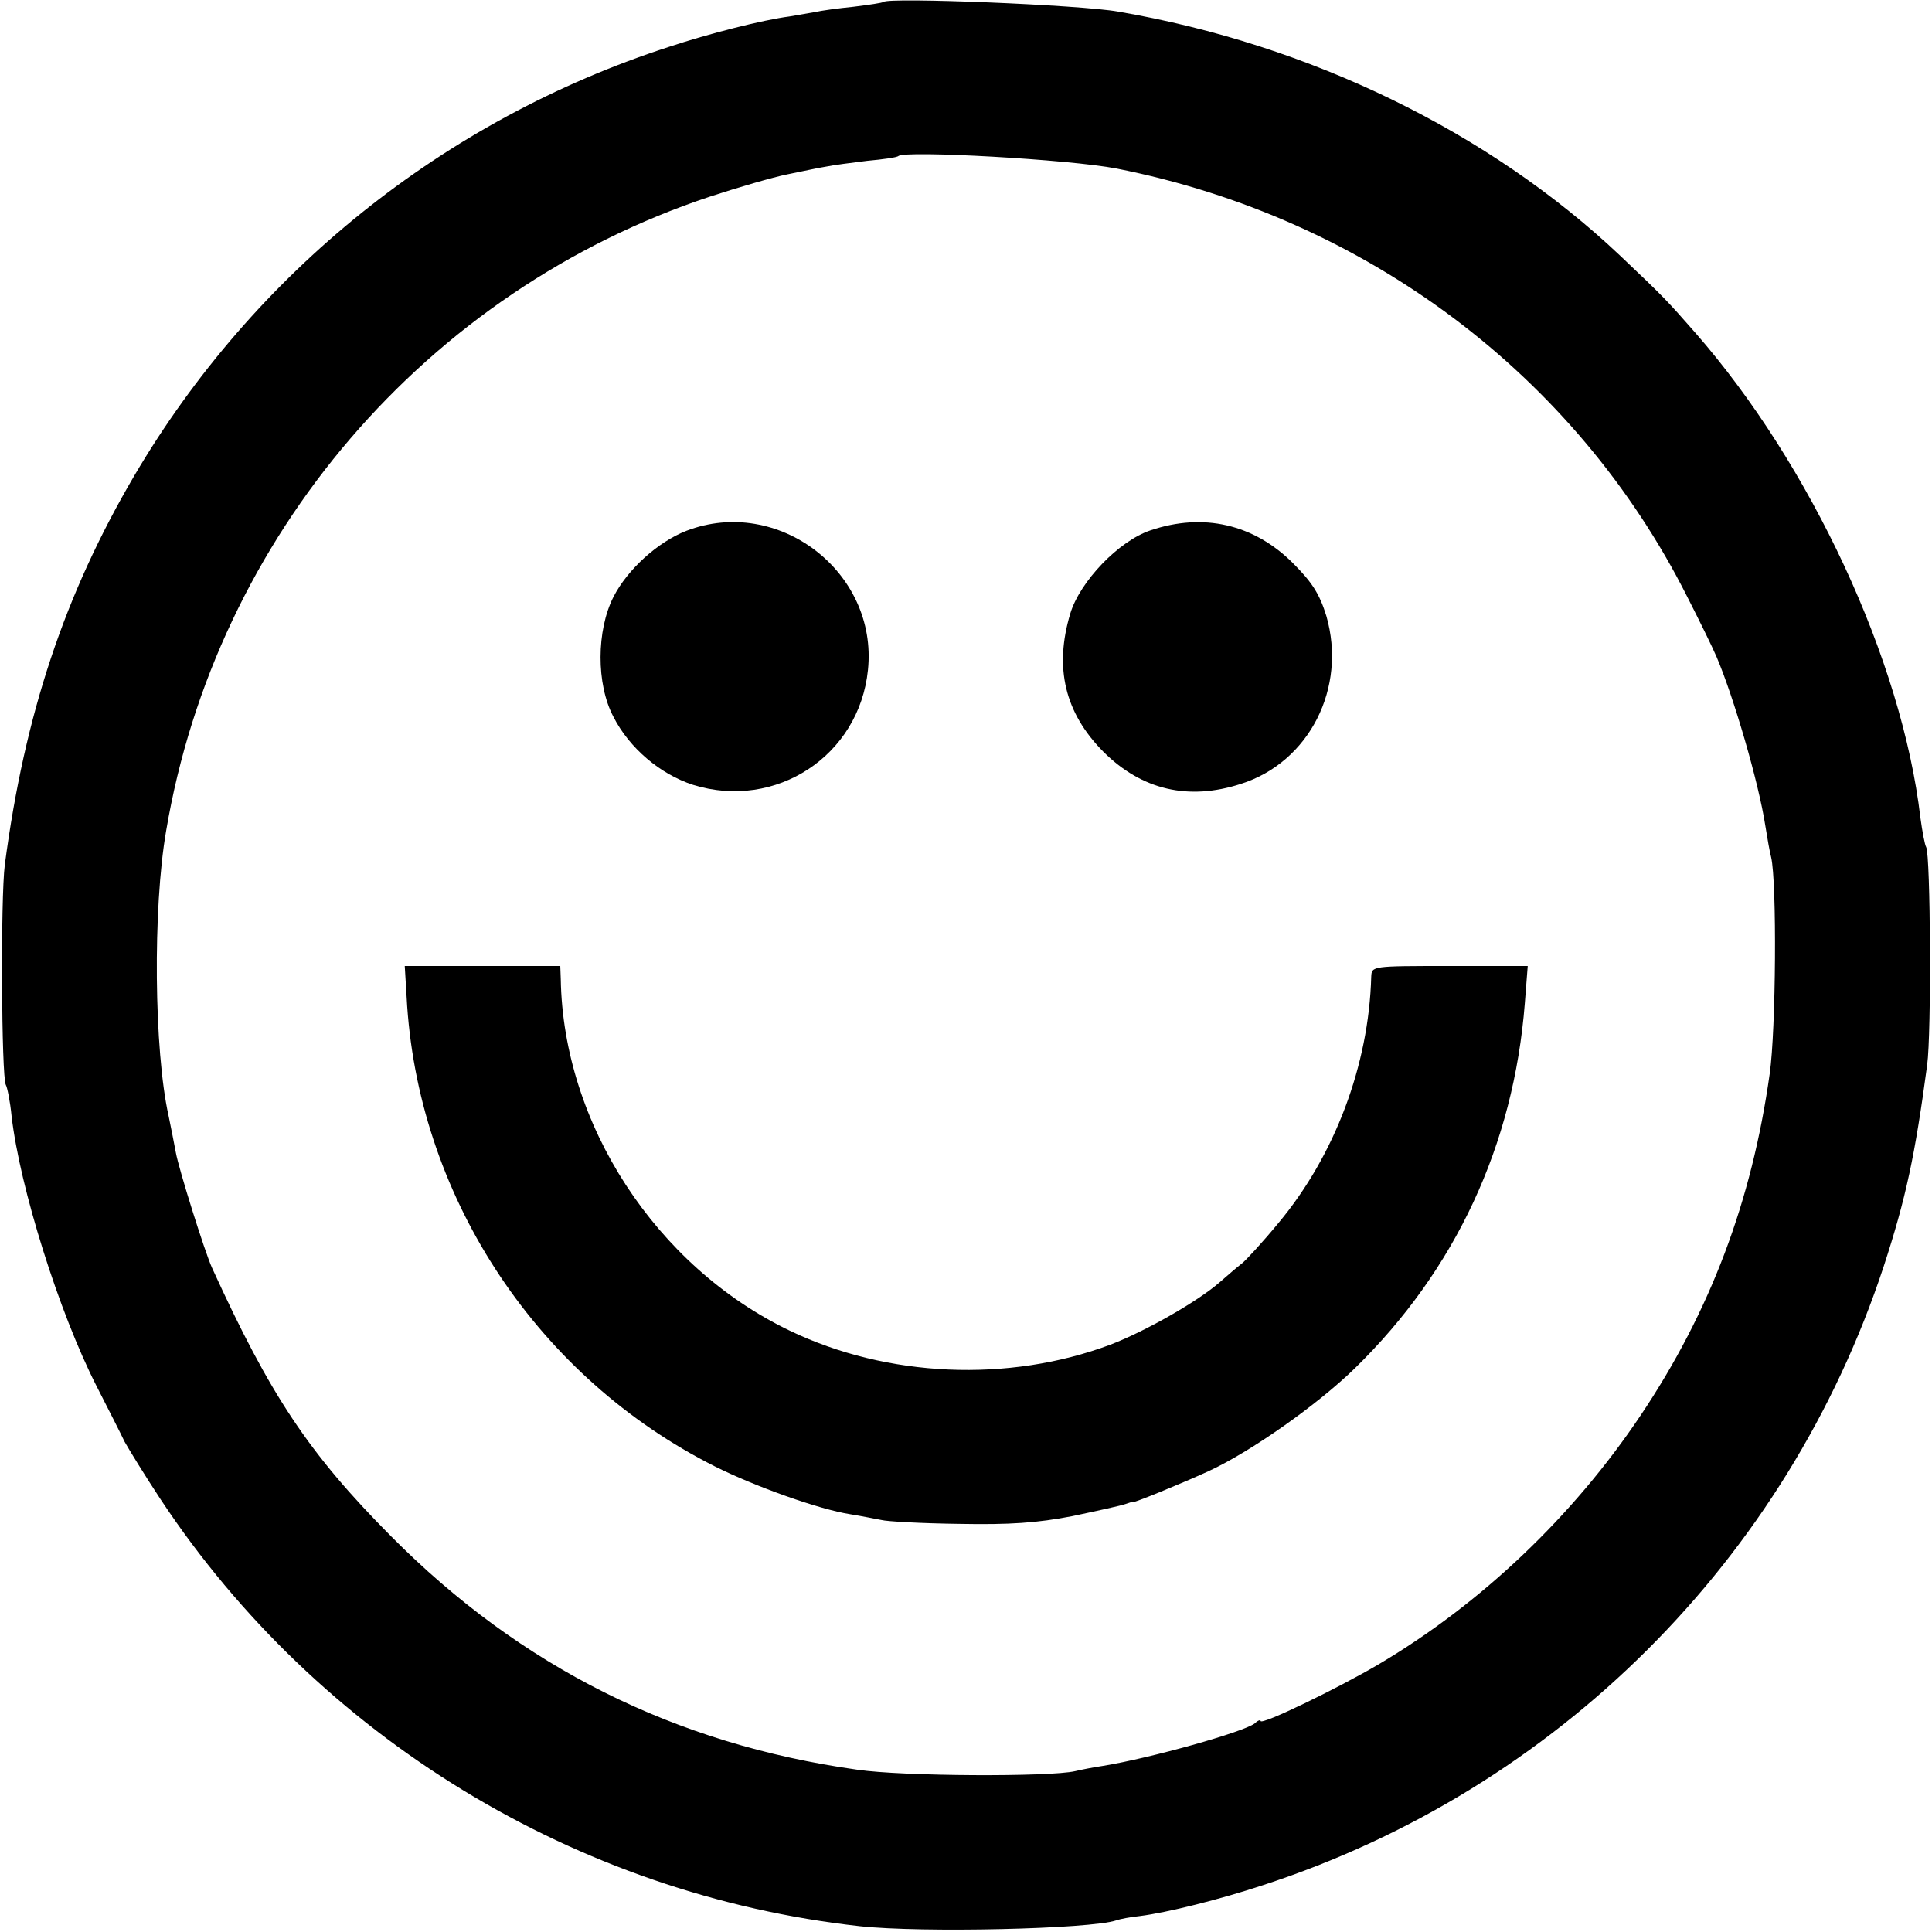
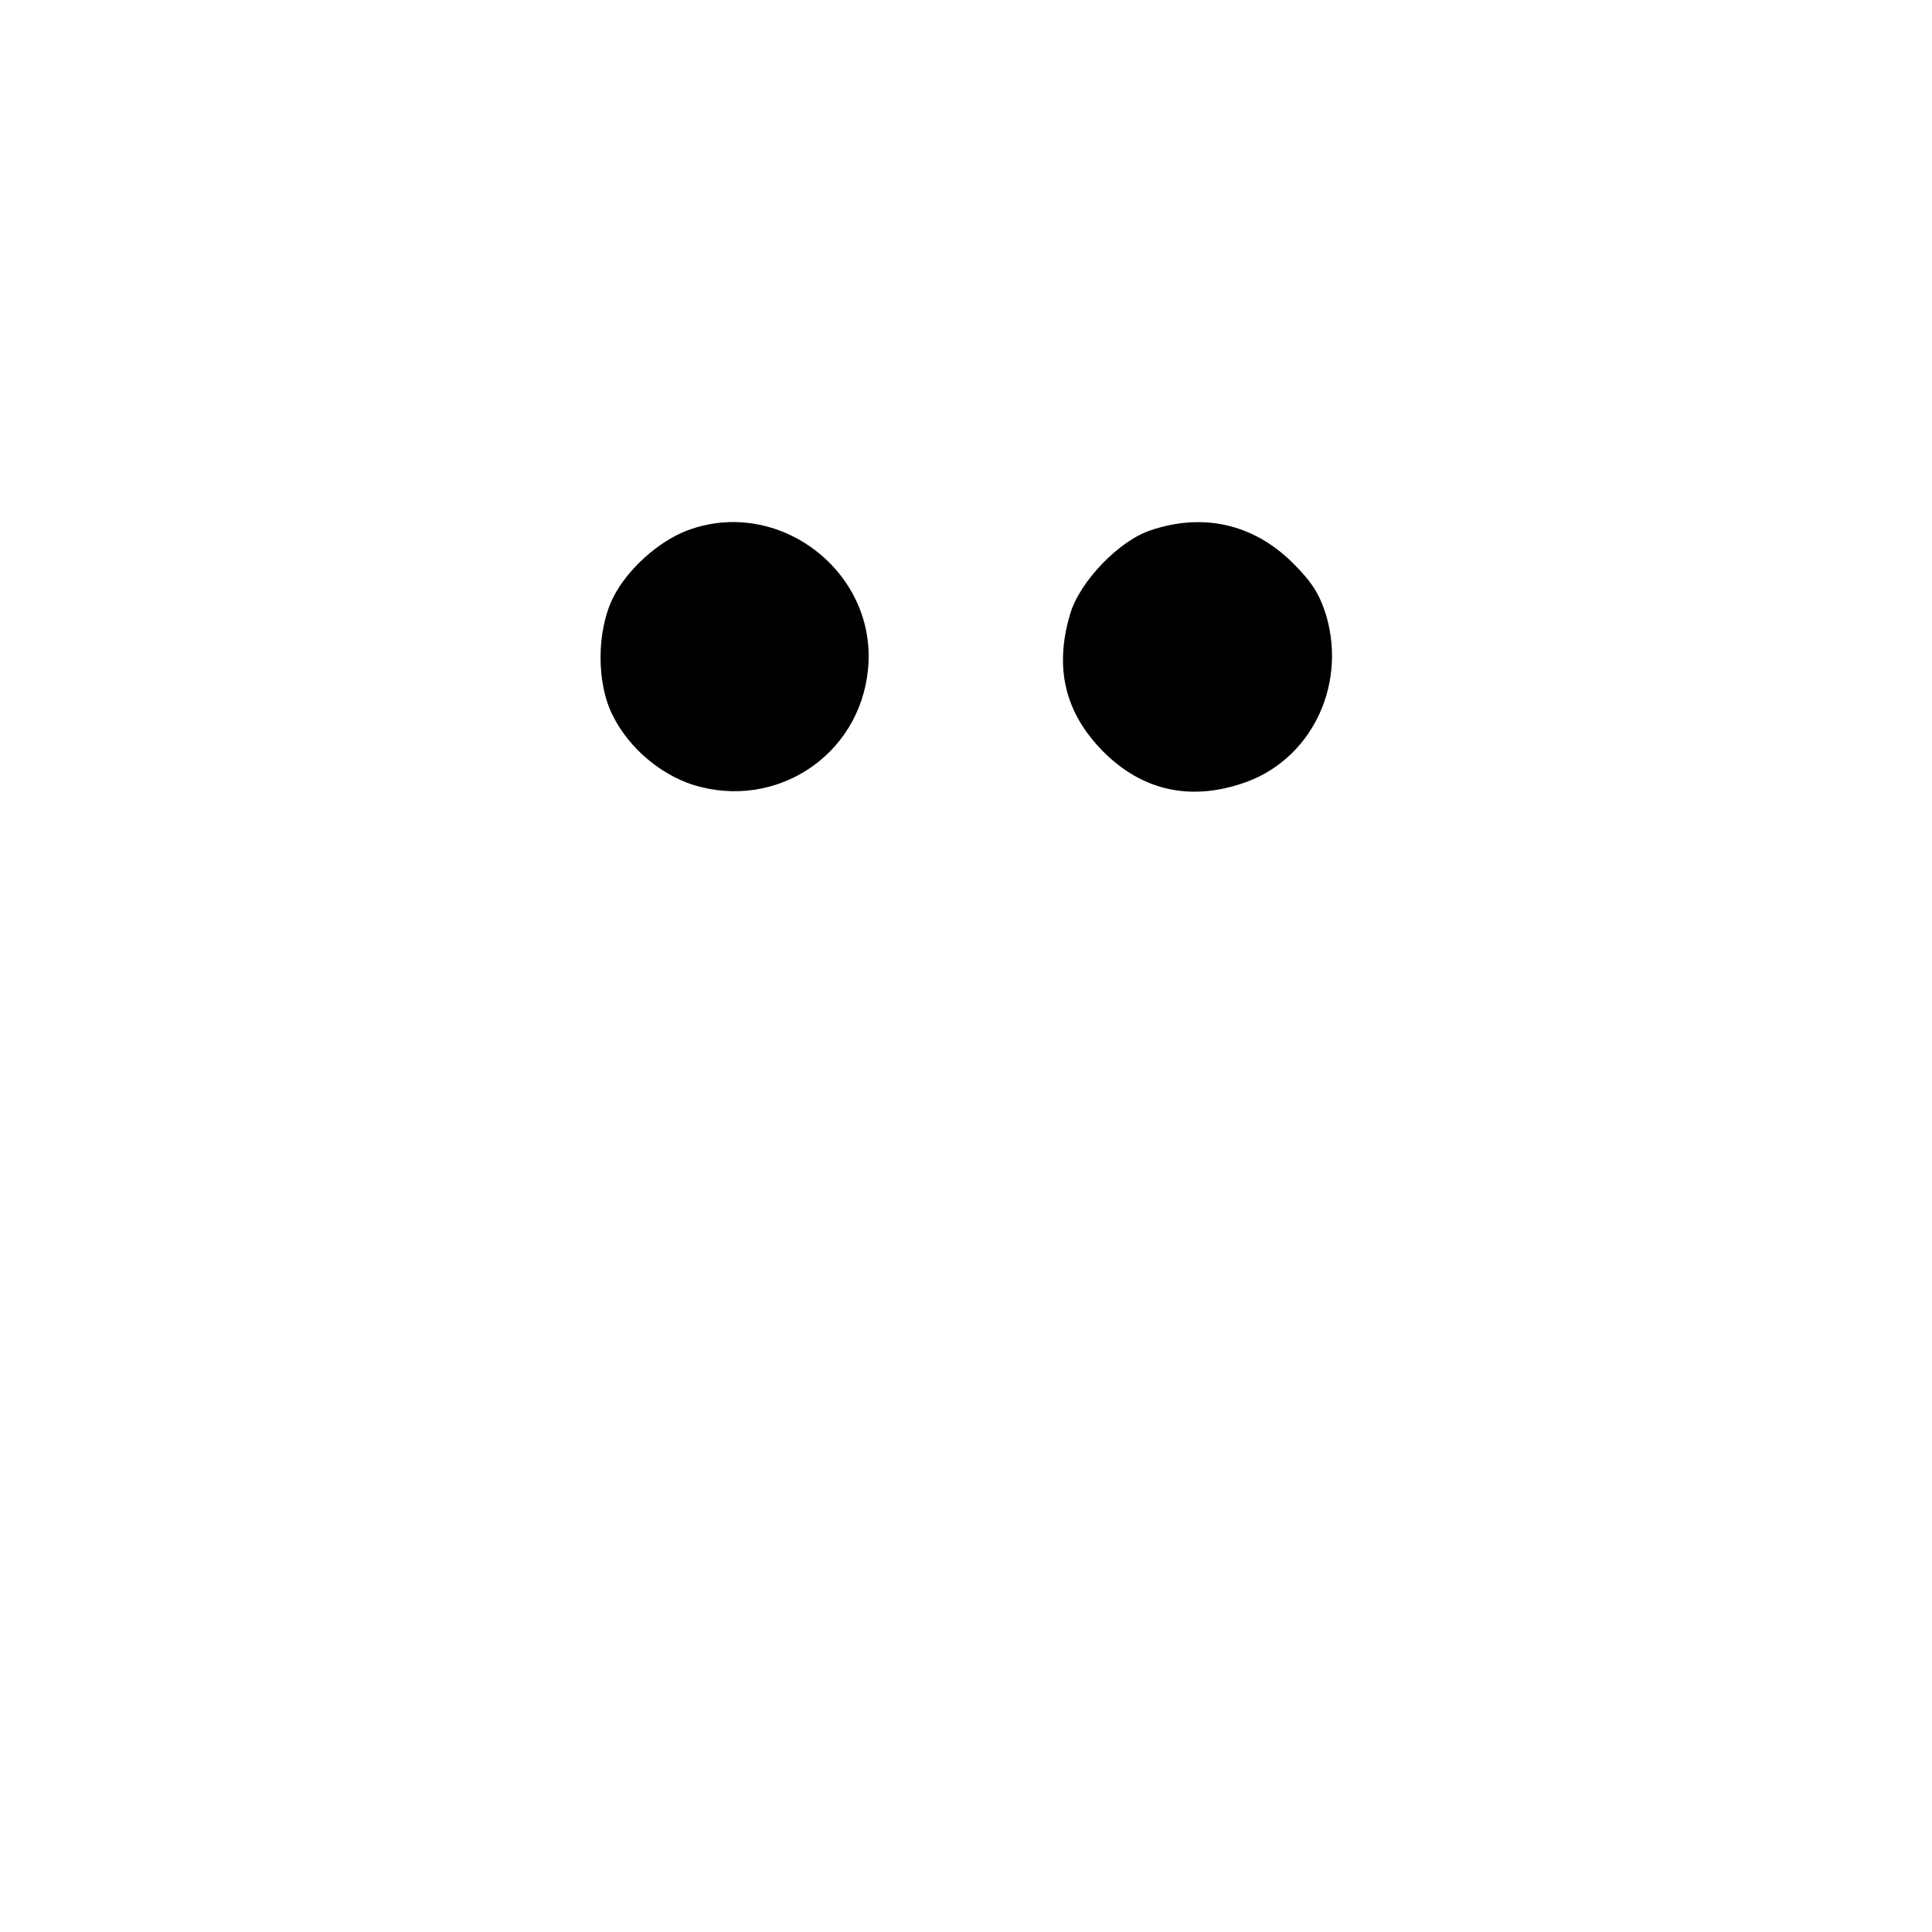
<svg xmlns="http://www.w3.org/2000/svg" version="1.0" width="400pt" height="400pt" viewBox="0 0 400 400" preserveAspectRatio="xMidYMid meet">
  <g transform="translate(0,400) scale(0.1,-0.1)" fill="#000000" stroke="none">
-     <path d="M1829 3996 c-2 -2 -30 -6 -62 -10 -31 -3 -67 -8 -80 -11 -12 -2 -35 -6 -52 -9 -55 -7 -169 -36 -250 -63 -466 -151 -860 -468 -1107 -888 -144 -245 -227 -494 -268 -805 -9 -69 -7 -440 2 -456 3 -5 9 -34 12 -65 17 -147 98 -406 176 -559 24 -47 50 -98 58 -115 9 -16 42 -70 75 -120 326 -492 861 -818 1447 -883 128 -14 477 -6 531 12 8 3 30 7 49 9 56 7 168 35 255 64 608 198 1085 674 1285 1281 46 141 65 230 90 417 9 65 7 435 -2 451 -3 5 -8 32 -12 61 -38 325 -227 731 -466 1004 -58 66 -63 72 -156 160 -271 256 -642 437 -1039 505 -78 14 -475 30 -486 20z m483 -345 c516 -102 950 -428 1181 -886 25 -49 53 -106 61 -125 35 -82 87 -259 101 -350 4 -25 9 -54 12 -65 12 -52 10 -357 -3 -448 -37 -264 -123 -492 -267 -707 -140 -209 -330 -390 -543 -516 -85 -50 -244 -127 -244 -117 0 3 -6 1 -12 -5 -23 -18 -216 -72 -314 -88 -20 -3 -46 -8 -58 -11 -52 -12 -356 -11 -451 3 -378 53 -697 213 -965 483 -171 172 -251 293 -371 556 -15 33 -69 205 -75 239 -3 17 -10 51 -15 76 -30 134 -33 429 -5 590 103 610 539 1118 1126 1313 58 19 130 40 160 46 30 6 66 14 80 16 14 3 52 8 85 12 33 3 62 7 65 10 14 12 355 -7 452 -26z" />
    <path d="M1421 2901 c-59 -23 -122 -80 -151 -137 -35 -69 -36 -180 0 -248 33 -65 97 -119 165 -141 171 -53 344 60 362 238 21 203 -186 361 -376 288z" />
    <path d="M2382 2902 c-66 -22 -146 -106 -166 -172 -34 -113 -11 -206 68 -286 80 -80 177 -102 285 -67 142 45 220 199 177 348 -14 45 -29 69 -69 109 -81 81 -186 105 -295 68z" />
-     <path d="M843 1917 c28 -404 273 -770 637 -953 84 -42 216 -89 280 -99 25 -4 54 -10 65 -12 11 -3 83 -7 160 -8 107 -2 162 2 235 16 52 11 102 22 110 25 8 3 15 5 15 4 0 -3 100 38 157 64 87 40 225 137 303 213 208 203 329 462 352 756 l6 77 -162 0 c-160 0 -161 0 -162 -22 -5 -184 -76 -371 -192 -510 -33 -40 -68 -78 -76 -84 -9 -7 -29 -24 -46 -39 -46 -40 -153 -101 -226 -129 -211 -79 -462 -68 -664 29 -277 133 -469 428 -474 728 l-1 27 -161 0 -161 0 5 -83z" />
  </g>
</svg>